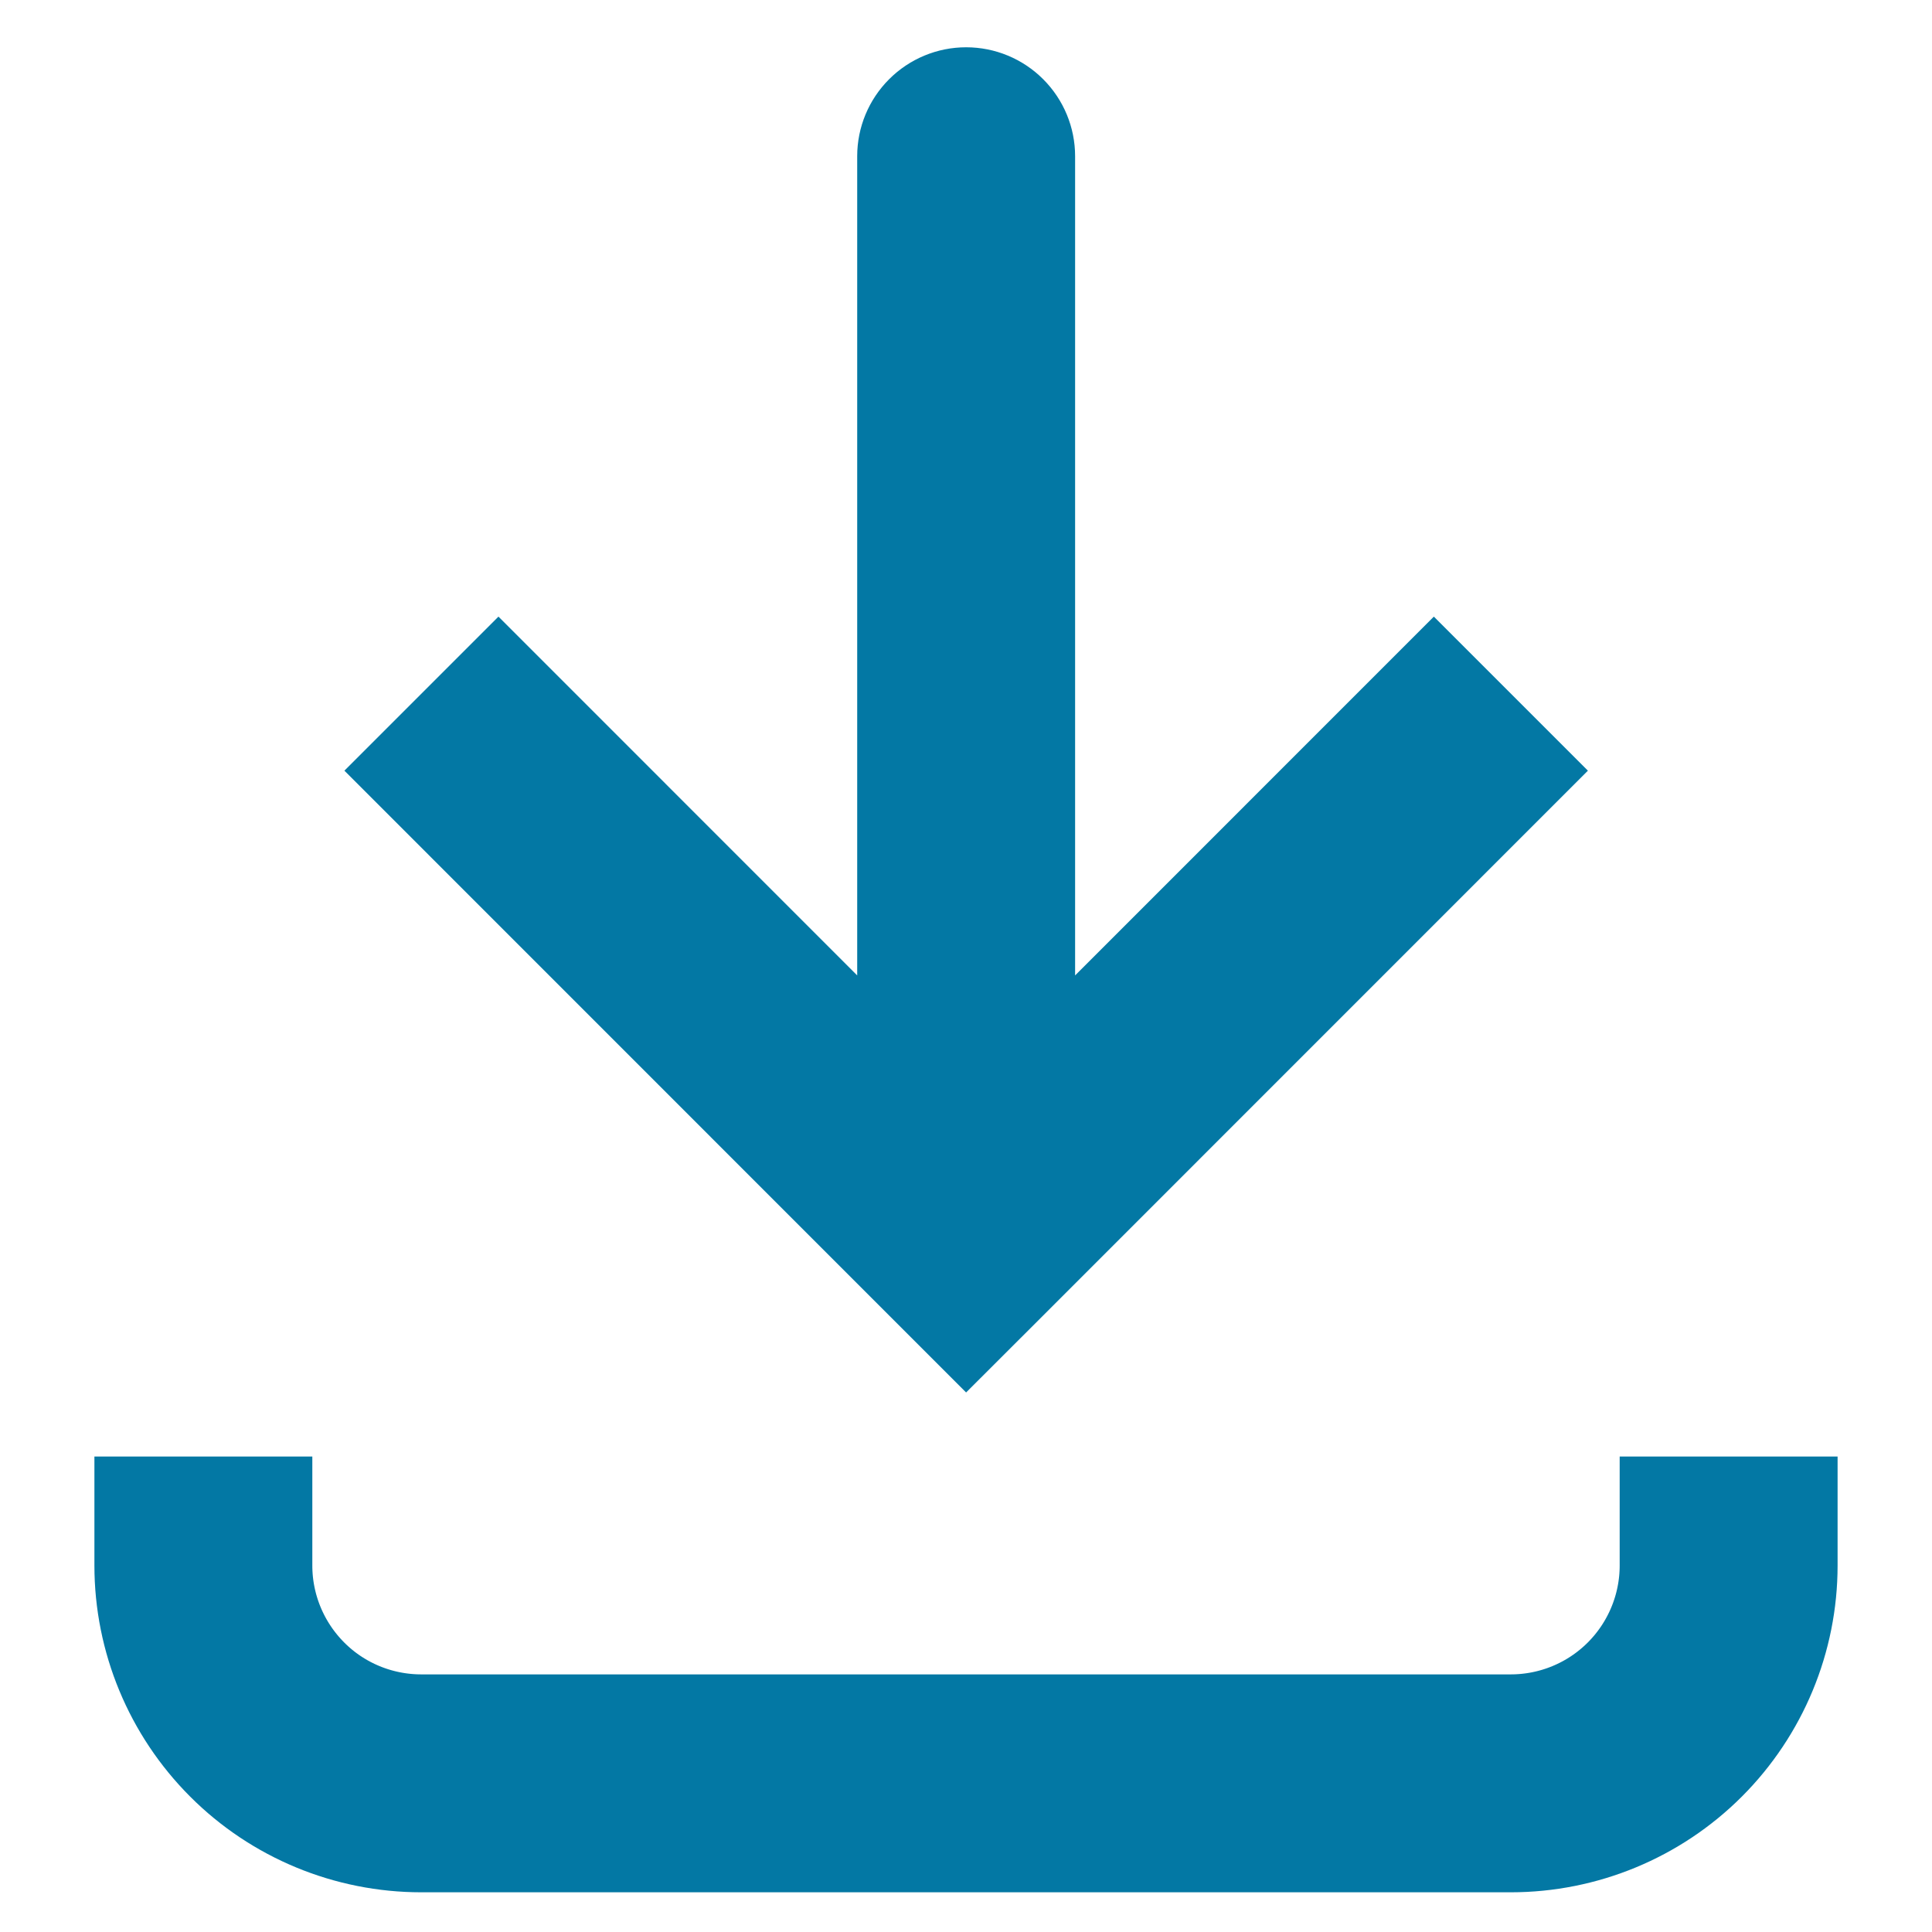
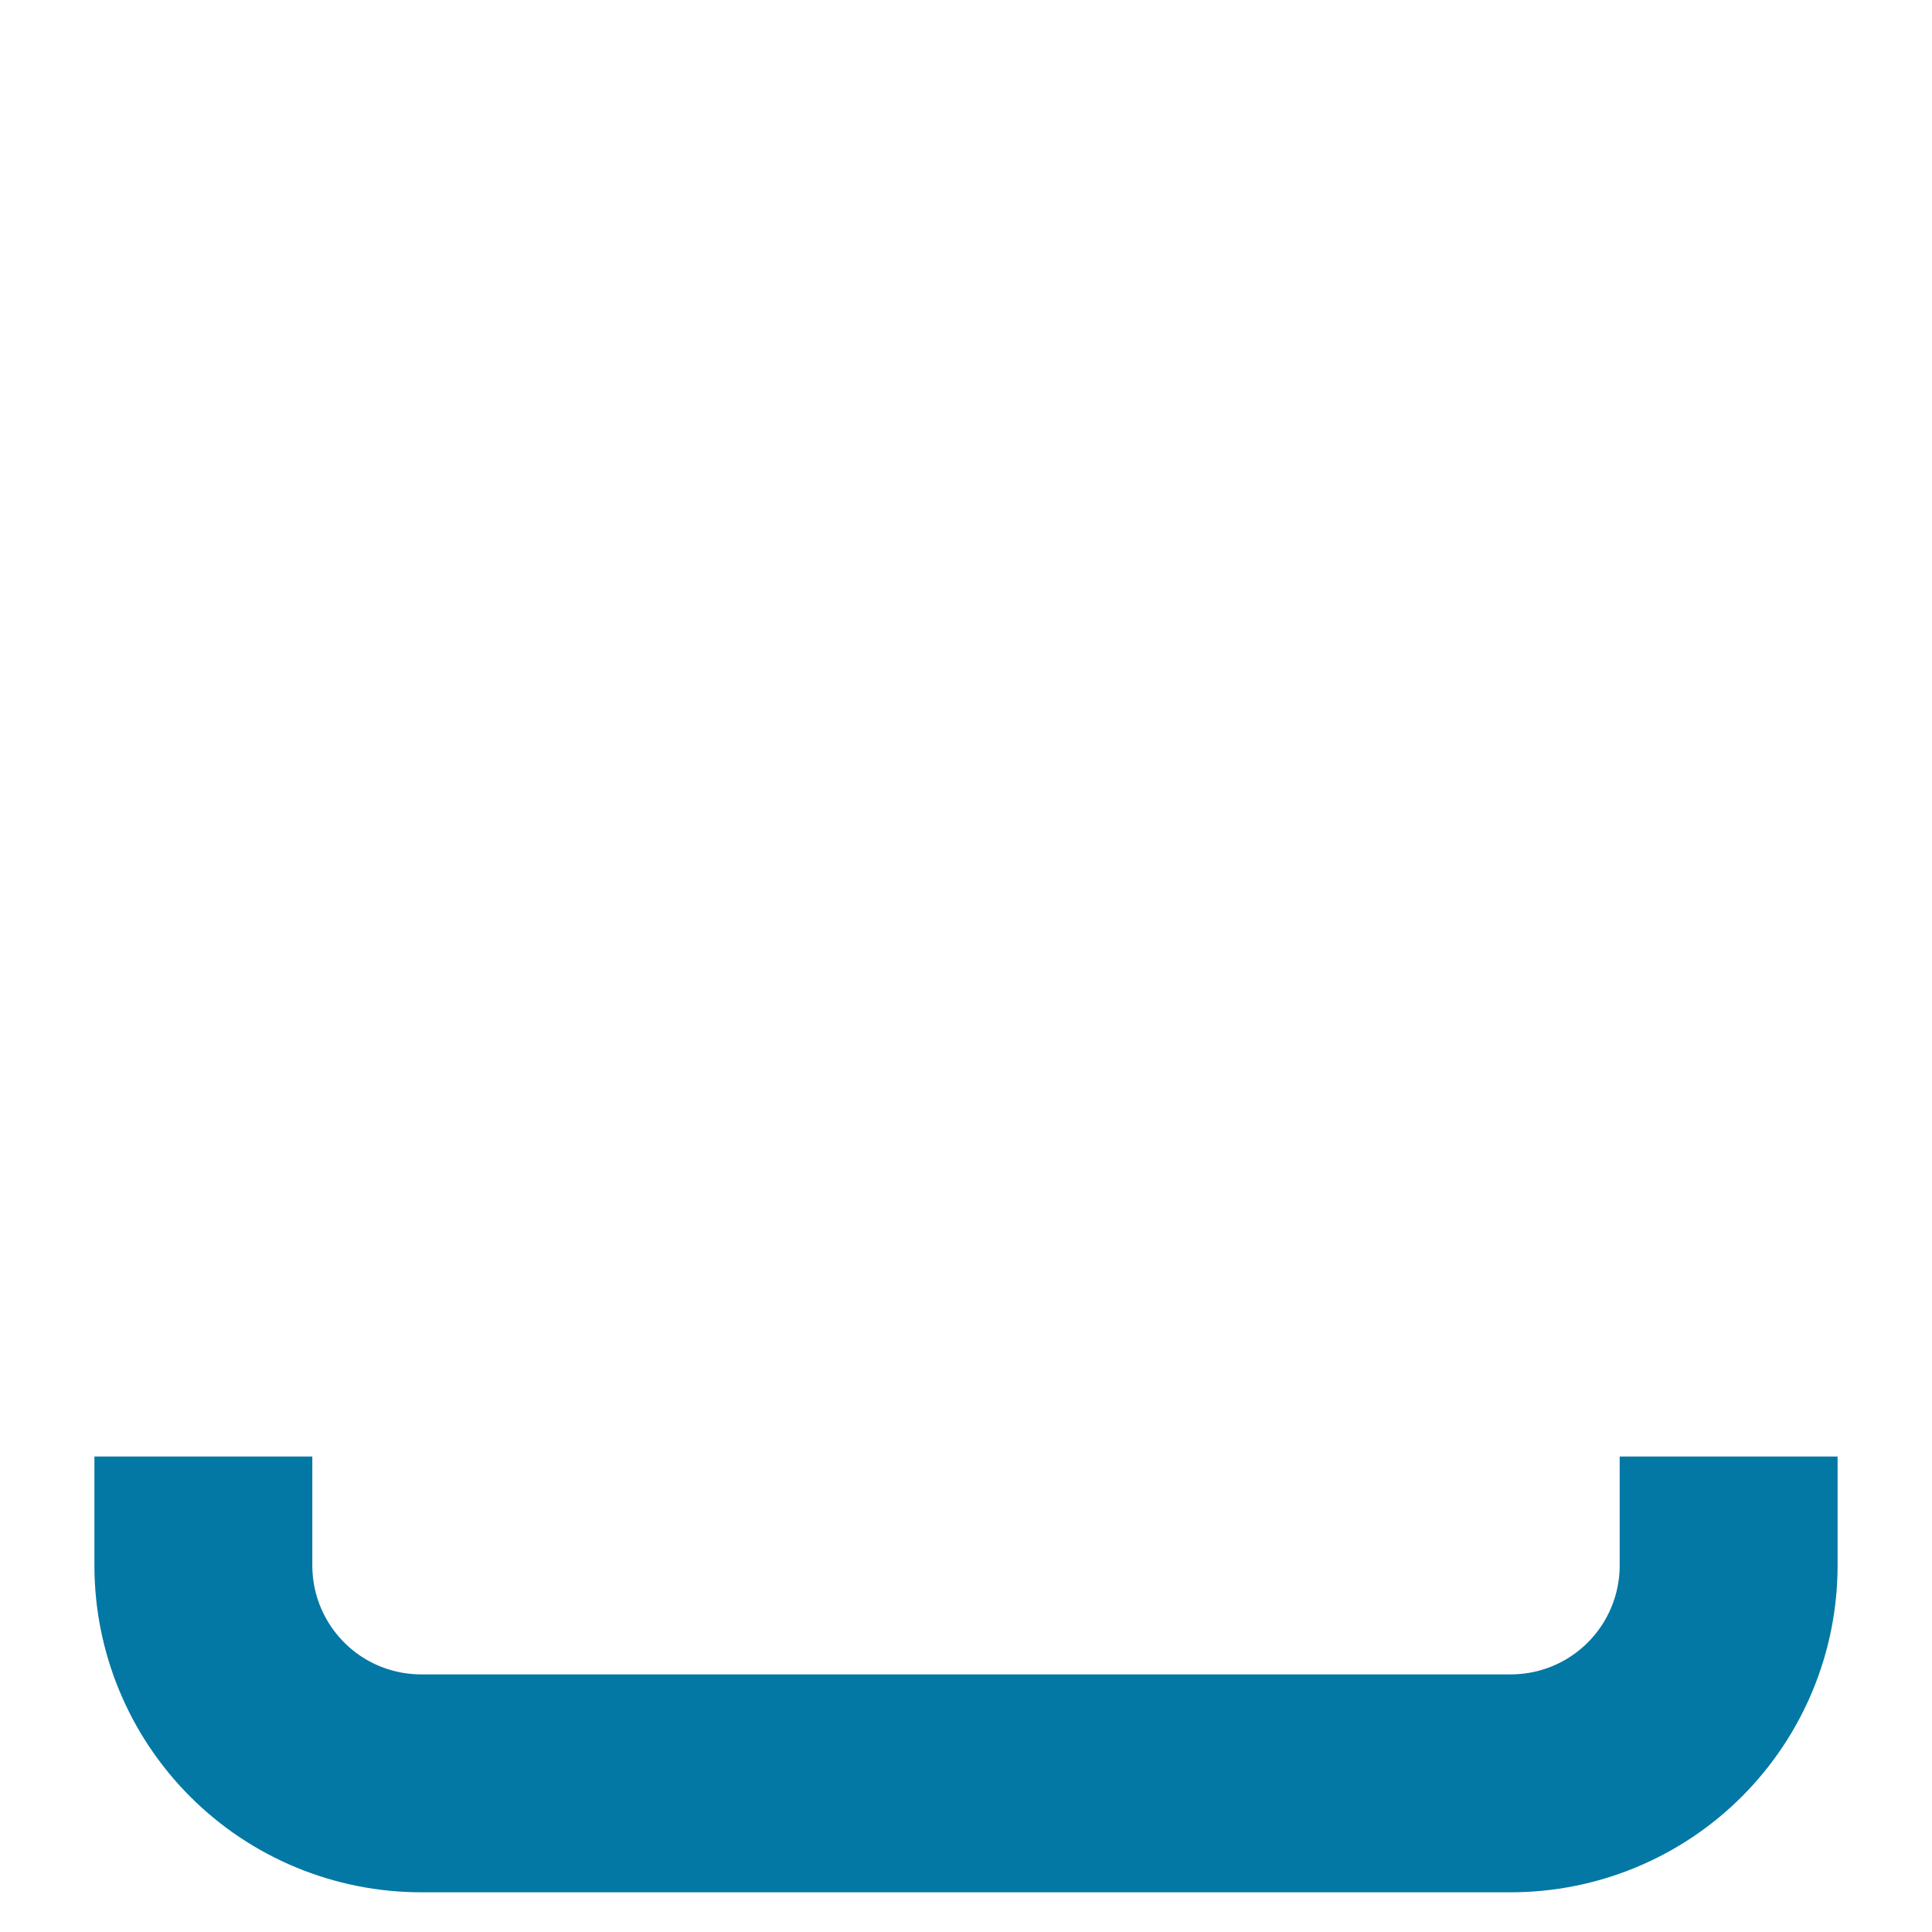
<svg xmlns="http://www.w3.org/2000/svg" width="19" height="19" viewBox="0 0 19 19" fill="none">
-   <path d="M9.501 12.179L8.744 12.937L9.501 13.694L10.259 12.937L9.501 12.179ZM10.573 1.536C10.573 1.252 10.46 0.98 10.259 0.779C10.058 0.578 9.786 0.465 9.501 0.465C9.217 0.465 8.945 0.578 8.744 0.779C8.543 0.98 8.43 1.252 8.43 1.536H10.573ZM3.387 7.579L8.744 12.937L10.259 11.422L4.902 6.064L3.387 7.579ZM10.259 12.937L15.616 7.579L14.101 6.064L8.744 11.422L10.259 12.937ZM10.573 12.179V1.536H8.43V12.179H10.573Z" fill="#0378A4" />
  <path d="M2 14.324V15.396C2 15.964 2.226 16.509 2.628 16.911C3.029 17.313 3.575 17.538 4.143 17.538H14.857C15.425 17.538 15.97 17.313 16.372 16.911C16.774 16.509 17 15.964 17 15.396V14.324" stroke="#0378A4" stroke-width="2.143" />
</svg>